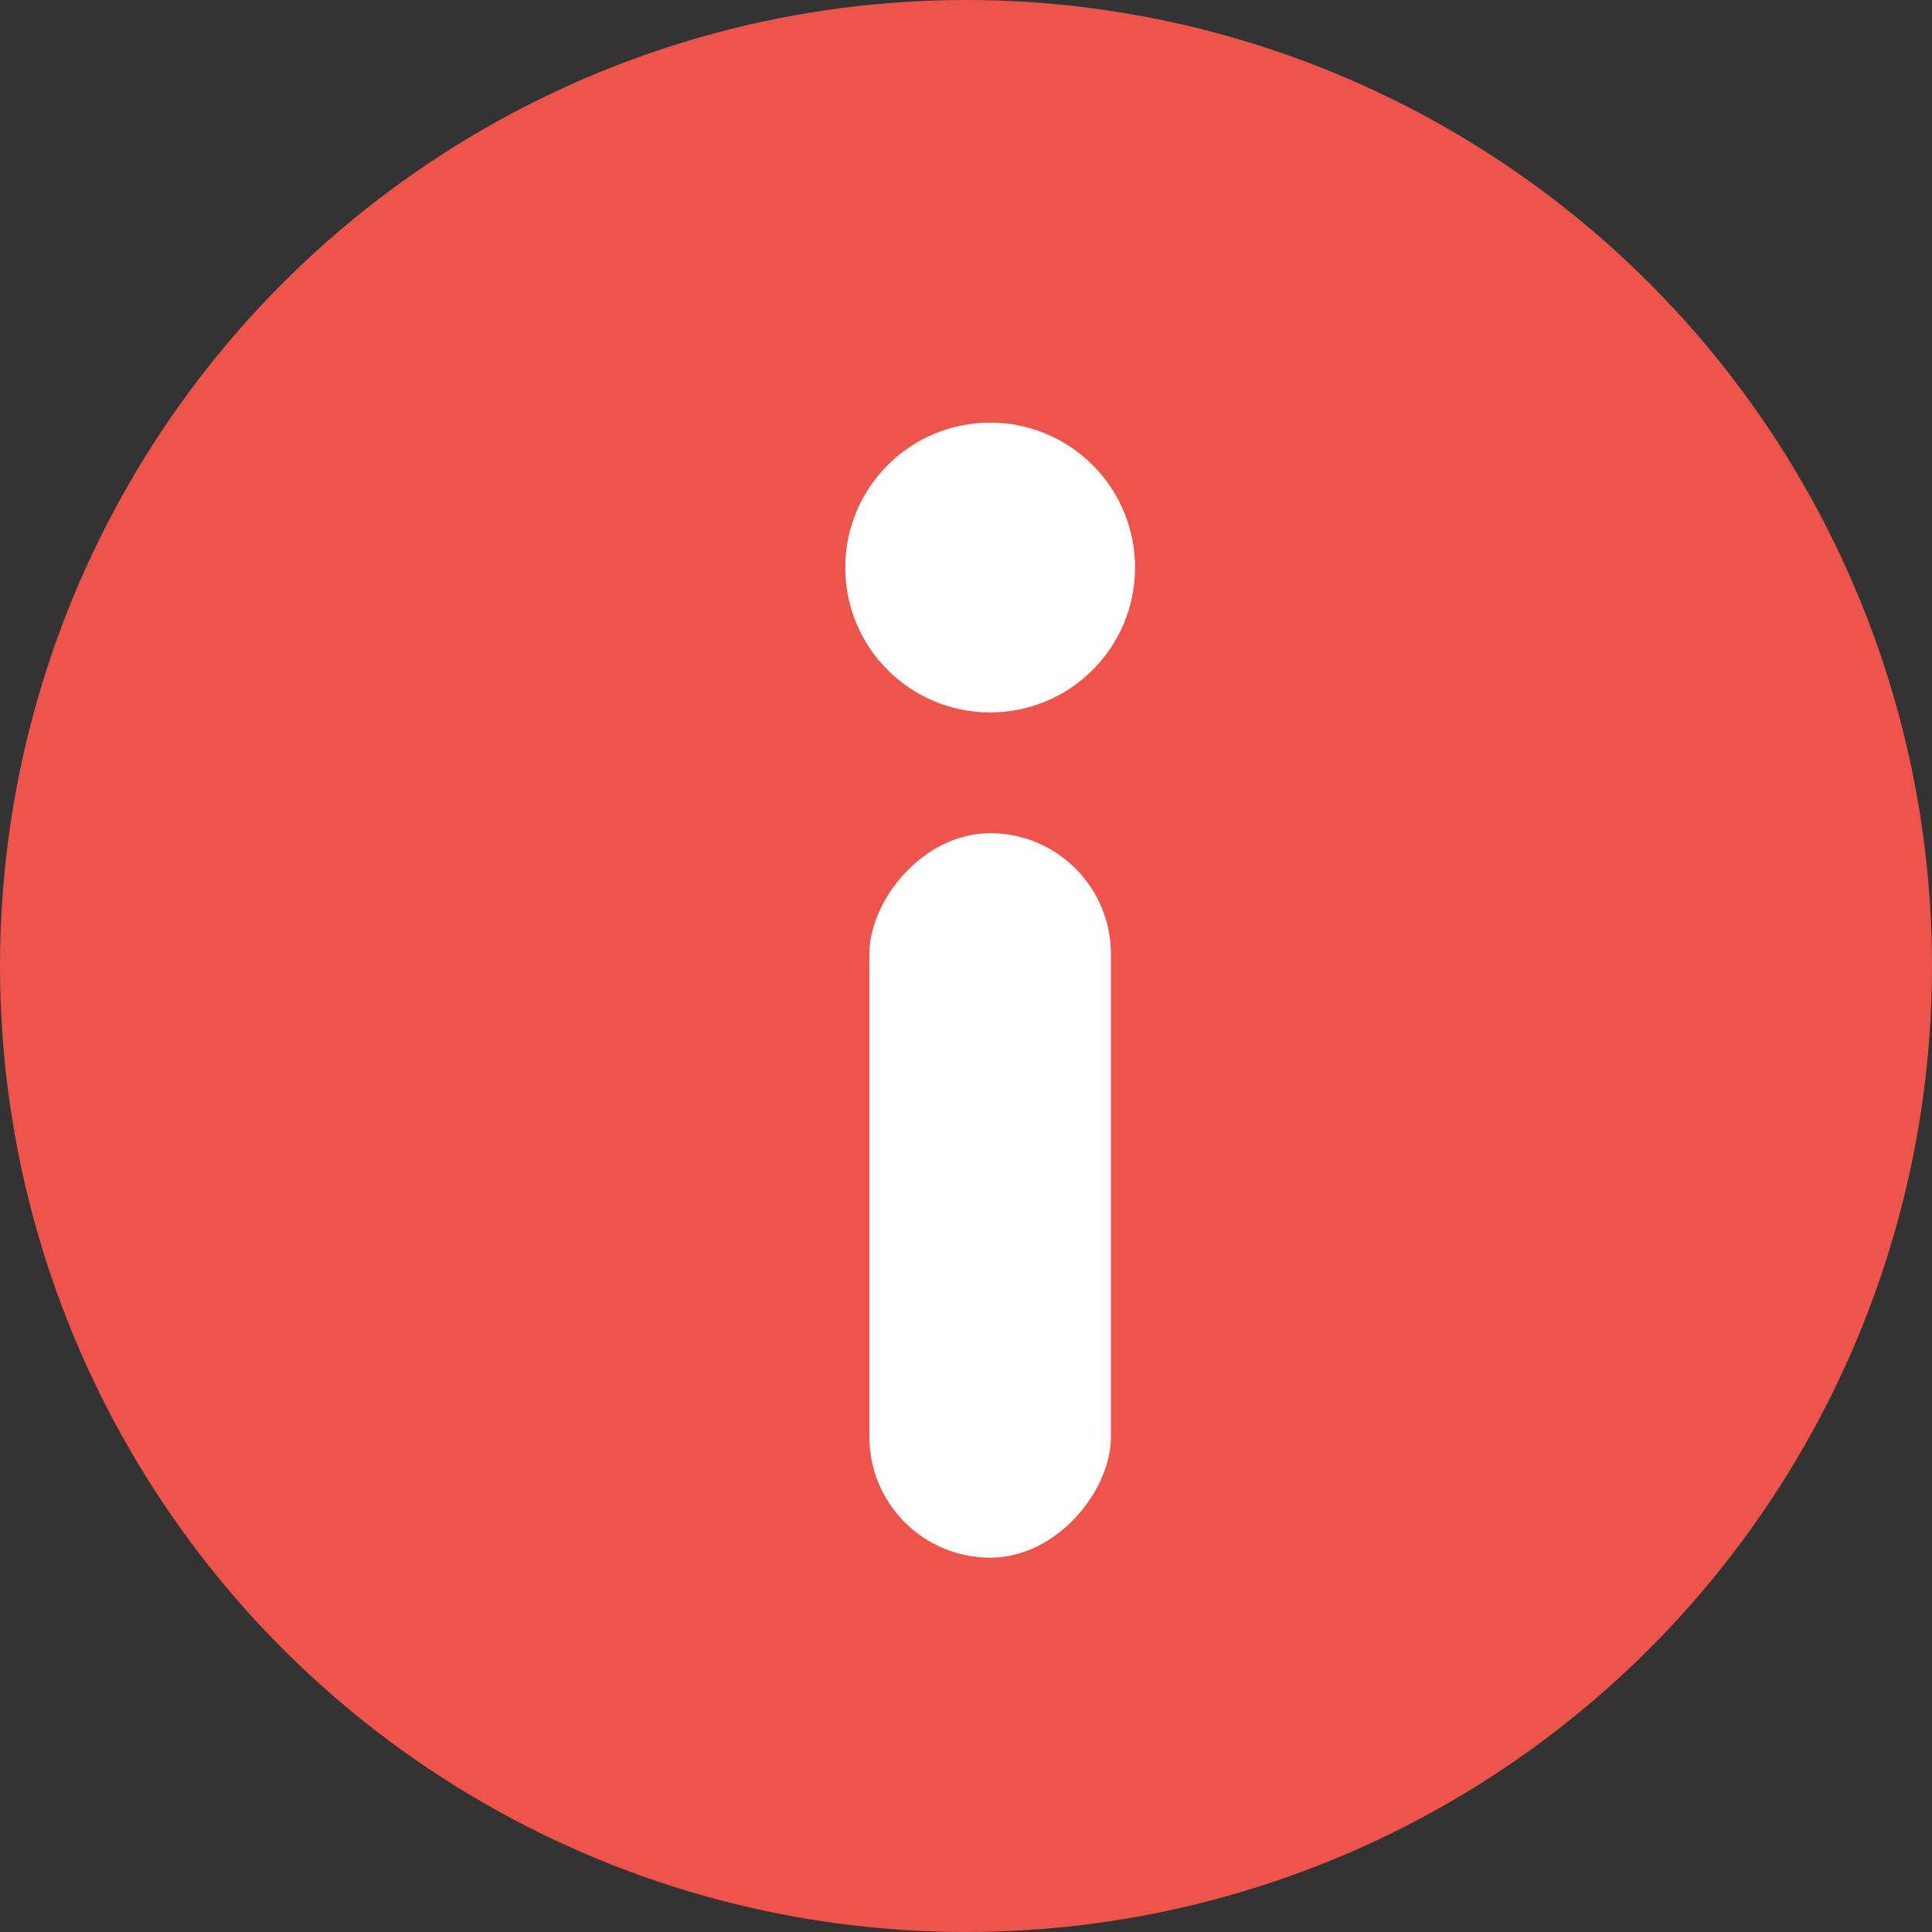
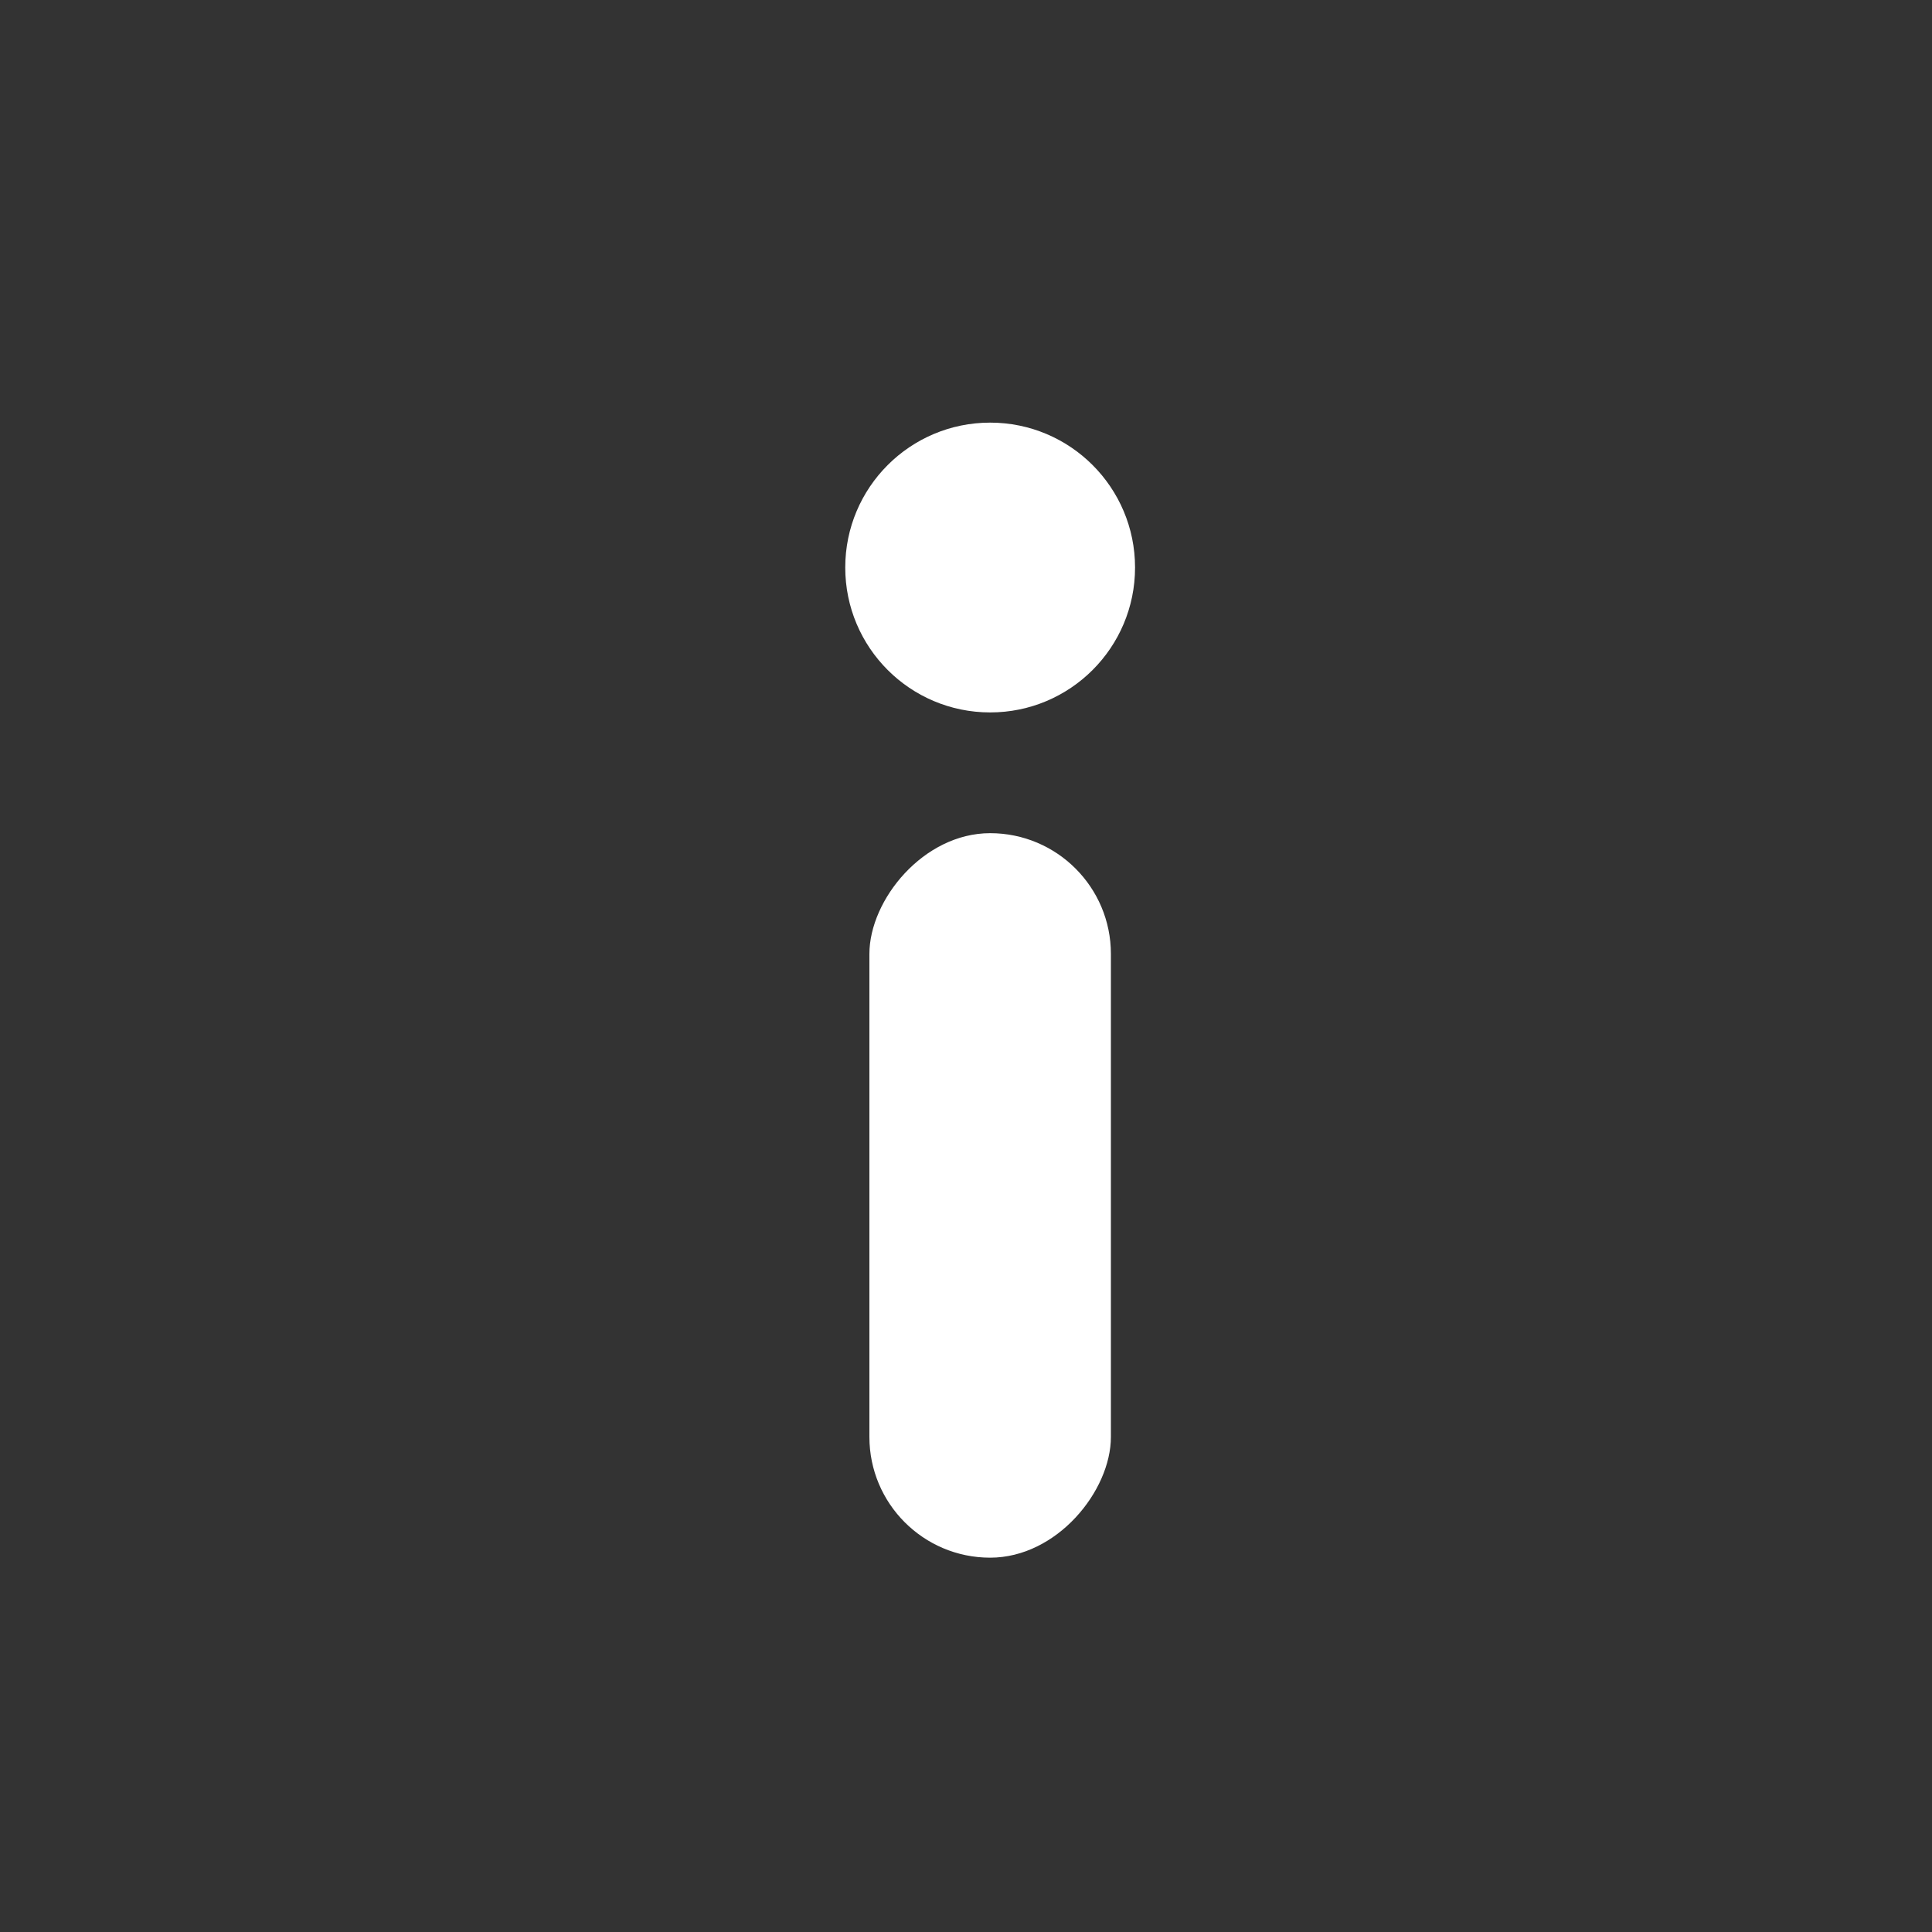
<svg xmlns="http://www.w3.org/2000/svg" width="16px" height="16px" viewBox="0 0 16 16" version="1.1">
  <rect x="0" y="0" width="16" height="16" fill="#333333" stroke="none" />
  <title>图标/加载/16px/终止_click</title>
  <g id="UI-浅色" stroke="none" stroke-width="1" fill="none" fill-rule="evenodd">
    <g id="对话框-文件标注" transform="translate(-127, -447)">
      <g id="聊天气泡" transform="translate(127, 368)">
        <g id="图标/浅色/提示/16px/reminder_surface_warning_l_16" transform="translate(0, 79)">
-           <rect id="#16" fill-opacity="0.1" fill="#D0021B" opacity="0" x="0" y="0" width="16" height="16" />
-           <circle id="椭圆形" fill="#EE544B" cx="8" cy="8" r="8" />
          <circle id="形状结合" fill="#FFFFFF" fill-rule="nonzero" transform="translate(8.2, 4.7) scale(1, -1) translate(-8.2, -4.7) " cx="8.2" cy="4.7" r="1.2" />
          <rect id="矩形" fill="#FFFFFF" transform="translate(8.2, 9.9) scale(1, -1) translate(-8.2, -9.9) " x="7.2" y="6.9" width="2" height="6" rx="1" />
        </g>
      </g>
    </g>
  </g>
</svg>